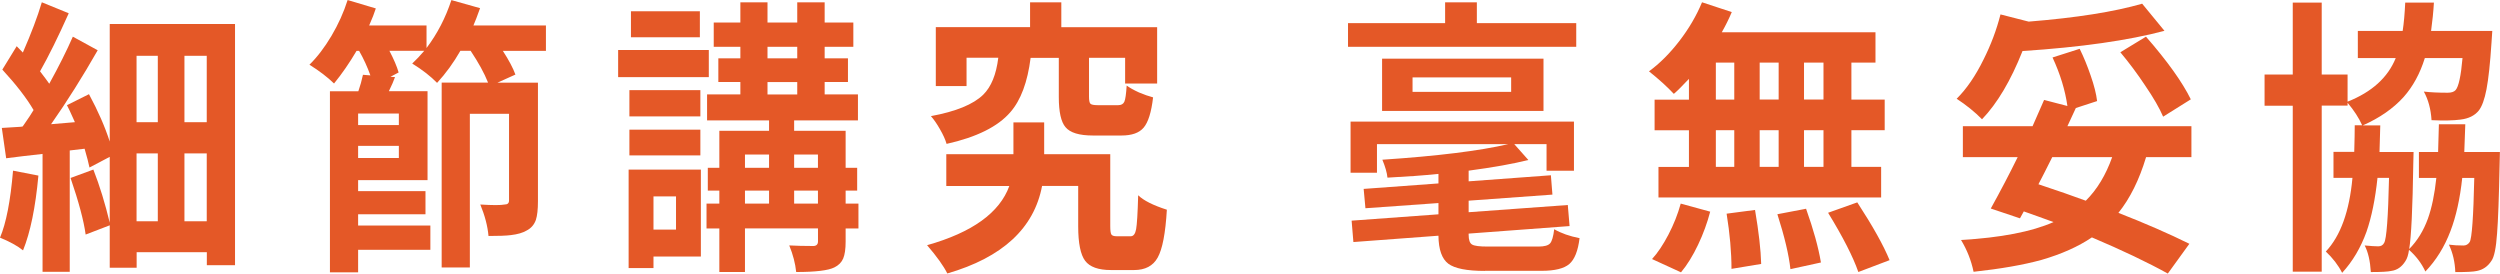
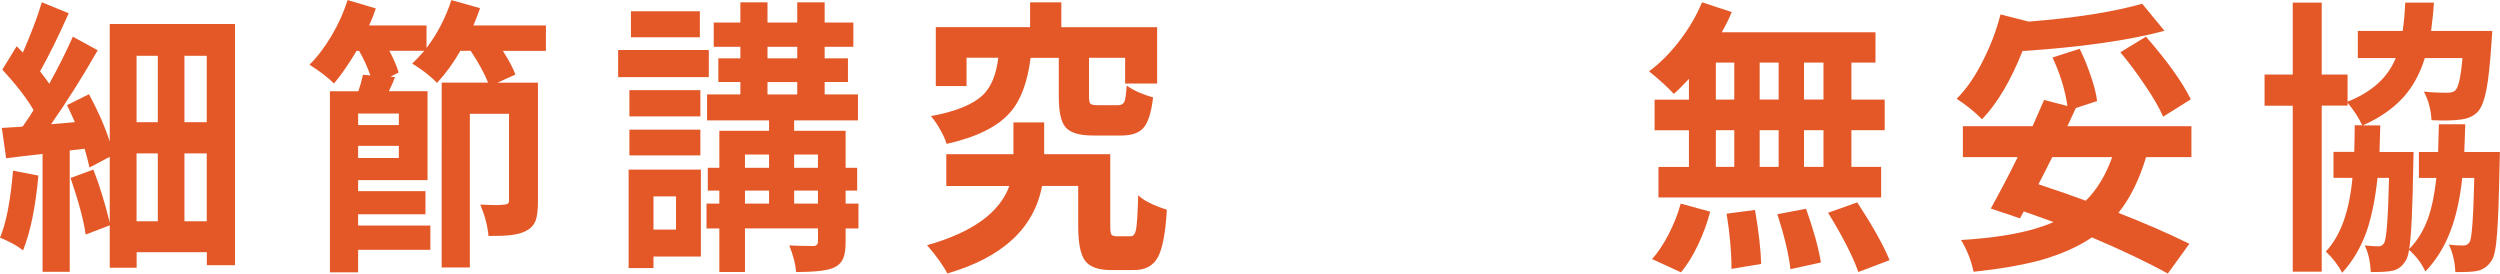
<svg xmlns="http://www.w3.org/2000/svg" id="_圖層_2" data-name="圖層 2" viewBox="0 0 548.14 59.97">
  <defs>
    <style>      .cls-1 {        fill: #e45827;        stroke-width: 0px;      }    </style>
  </defs>
  <g id="_圖" data-name="圖">
    <g>
      <path class="cls-1" d="m5.06,54.9c-1.27-1.01-2.96-1.94-5.06-2.79,1.35-3.17,2.3-8.06,2.86-14.69l5.56,1.08c-.64,6.97-1.76,12.43-3.37,16.4Zm4.27,4.69v-25.84c-3.11.34-5.77.66-7.98.95l-.95-6.65c.82-.04,2.19-.13,4.1-.25.19-.04.34-.06.45-.06.07-.08.17-.21.28-.38.97-1.39,1.69-2.47,2.13-3.23-1.5-2.58-3.78-5.53-6.85-8.87l3.15-5.13c.6.59,1.05,1.06,1.35,1.39,1.83-4.18,3.22-7.85,4.16-11.02l5.9,2.41c-2.32,5.19-4.42,9.43-6.29,12.73.97,1.27,1.65,2.17,2.02,2.72,2.1-3.8,3.82-7.24,5.17-10.32l5.45,2.98c-3.3,5.78-6.7,11.19-10.22,16.21l5.22-.44c-.08-.13-.17-.34-.28-.63-.64-1.44-1.12-2.47-1.46-3.1l4.83-2.41c1.98,3.67,3.5,7.13,4.55,10.39V5.26h27.47v52.88h-6.18v-2.85h-15.39v3.42h-5.9v-9.31l-5.28,2.03c-.41-3.04-1.52-7.18-3.31-12.41l5-1.84c1.39,3.55,2.58,7.43,3.59,11.65v-14.44l-4.44,2.34c-.19-.93-.54-2.3-1.07-4.12l-3.26.38v26.6h-5.95ZM29.94,26.79h4.66v-14.56h-4.66v14.56Zm0,21.72h4.66v-14.88h-4.66v14.88Zm10.5-21.72h4.89v-14.56h-4.89v14.56Zm0,21.72h4.89v-14.88h-4.89v14.88Z" />
      <path class="cls-1" d="m72.34,59.71V20.01h6.23c.41-1.18.75-2.38,1.01-3.61l1.63.13c-.64-1.81-1.46-3.61-2.47-5.38h-.56c-1.54,2.62-3.18,5-4.94,7.16-1.42-1.39-3.22-2.76-5.39-4.12,1.72-1.69,3.33-3.8,4.83-6.33,1.5-2.53,2.68-5.15,3.54-7.85l6.18,1.84c-.3.97-.79,2.22-1.46,3.74h12.58v4.94c2.36-3.12,4.18-6.63,5.45-10.51l6.29,1.77c-.6,1.69-1.09,2.96-1.46,3.8h15.9v5.57h-9.44c1.31,2.03,2.23,3.76,2.75,5.19l-3.93,1.77h8.87v26.03c0,1.77-.15,3.12-.45,4.05-.37,1.06-1.05,1.84-2.02,2.34-.86.51-2.02.84-3.48,1.01-1.01.13-2.64.19-4.89.19-.19-2.15-.79-4.45-1.8-6.9,2.7.17,4.47.17,5.34,0,.64,0,.96-.29.96-.89v-19h-8.59v33.69h-6.18V18.11h10.17c-.82-2.07-2.1-4.39-3.82-6.97h-2.25c-1.5,2.62-3.2,4.96-5.11,7.03-1.39-1.43-3.2-2.85-5.45-4.24.9-.84,1.78-1.77,2.64-2.79h-7.64c.97,1.86,1.65,3.44,2.02,4.75l-1.8.95,1.01.06c-.26.76-.71,1.79-1.35,3.1h8.48v19.5h-15.22v2.41h14.77v5.07h-14.77v2.47h15.84v5.32h-15.84v4.94h-6.18Zm6.18-32.29h8.93v-2.53h-8.93v2.53Zm0,7.22h8.93v-2.66h-8.93v2.66Z" />
      <path class="cls-1" d="m135.53,16.91v-5.95h19.88v5.95h-19.88Zm2.3,41.86v-21.59h15.84v19.06h-10.39v2.53h-5.45Zm.17-33.25v-5.76h15.56v5.76h-15.56Zm0,8.55v-5.64h15.56v5.64h-15.56Zm.34-25.9V2.47h15.11v5.7h-15.11Zm4.94,42.17h4.94v-7.28h-4.94v7.28Zm14.44,9.31v-9.56h-2.81v-5.45h2.81v-2.85h-2.53v-5h2.53v-8.11h10.9v-2.28h-13.59v-5.7h7.3v-2.72h-4.83v-5.19h4.83v-2.53h-5.84v-5.32h5.84V.51h5.95v4.43h6.52V.51h6.01v4.43h6.29v5.32h-6.29v2.53h5.11v5.19h-5.11v2.72h7.3v5.7h-13.99v2.28h11.29v8.11h2.53v5h-2.53v2.85h2.81v5.45h-2.81v2.91c0,1.6-.18,2.83-.53,3.67-.36.84-1,1.5-1.94,1.96-1.31.67-4.1,1.01-8.37,1.01-.19-1.86-.69-3.8-1.52-5.83,1.46.08,3.24.13,5.34.13.64-.04.96-.38.96-1.01v-2.85h-16.01v9.56h-5.62Zm5.62-22.86h5.28v-2.91h-5.28v2.91Zm0,7.85h5.28v-2.85h-5.28v2.85Zm4.94-31.85h6.52v-2.53h-6.52v2.53Zm0,7.92h6.52v-2.72h-6.52v2.72Zm5.84,16.08h5.22v-2.91h-5.22v2.91Zm0,7.85h5.22v-2.85h-5.22v2.85Z" />
      <path class="cls-1" d="m207.71,59.97c-.82-1.65-2.3-3.72-4.44-6.21,9.89-2.79,15.9-7.11,18.03-12.98h-13.82v-6.97h14.72v-6.97h6.74v6.97h14.49v15.77c0,.97.08,1.58.25,1.84.17.25.55.38,1.15.38h3.09c.6,0,.99-.52,1.18-1.55.19-1.03.34-3.51.45-7.44,1.16,1.14,3.26,2.2,6.29,3.17-.3,5.15-.97,8.65-2.02,10.51-1.01,1.81-2.73,2.72-5.17,2.72h-5.06c-2.77,0-4.66-.68-5.67-2.03-1.01-1.35-1.52-3.86-1.52-7.54v-8.87h-7.92c-1.76,9.29-8.69,15.68-20.78,19.19Zm-.17-28.43c-.26-.93-.75-2-1.46-3.23-.67-1.18-1.33-2.13-1.97-2.85,5.47-1.01,9.29-2.57,11.46-4.69,1.76-1.73,2.86-4.43,3.31-8.11h-6.96v6.21h-6.74V5.95h20.67V.51h6.85v5.45h21.01v12.35h-7.02v-5.64h-7.92v8.49c0,.84.1,1.37.31,1.58.21.21.74.32,1.6.32h4.49c.67,0,1.12-.25,1.35-.76s.39-1.69.51-3.55c.6.46,1.5.97,2.7,1.52,1.09.46,2.11.82,3.09,1.08-.37,3.25-1.07,5.47-2.08,6.65-.97,1.14-2.58,1.71-4.83,1.71h-6.29c-3,0-5-.61-6.01-1.84-.97-1.14-1.46-3.33-1.46-6.58v-8.61h-6.18c-.67,5.32-2.15,9.29-4.44,11.91-2.73,3.17-7.4,5.49-13.99,6.96Z" />
-       <path class="cls-1" d="m295.56,10.26v-5.19h21.29V.51h6.96v4.56h21.79v5.19h-50.05Zm29.99,49.14c-3.93,0-6.6-.53-8-1.58-1.4-1.06-2.13-3.1-2.16-6.14l-18.65,1.39-.39-4.69,19.04-1.39v-2.47l-16.01,1.14-.39-4.24,16.4-1.2v-2.09c-3.33.34-7.06.61-11.18.82-.11-1.1-.49-2.41-1.12-3.93,12.06-.8,21.27-1.94,27.63-3.42h-28.81v6.27h-5.79v-11.21h48.98v10.77h-6.01v-5.83h-7.08l3.09,3.48c-3.33.84-7.69,1.62-13.09,2.34v2.34l18.03-1.33.34,4.24-18.37,1.33v2.53l21.74-1.58.39,4.62-22.13,1.65v.25c0,1.14.25,1.86.76,2.15.51.3,1.62.44,3.34.44h11.23c1.27,0,2.11-.23,2.53-.7.41-.46.71-1.5.9-3.1,1.54.89,3.39,1.54,5.56,1.96-.34,2.79-1.09,4.67-2.25,5.67-1.16.99-3.18,1.49-6.07,1.49h-12.47Zm-22.52-35.08v-11.46h35.39v11.46h-35.39Zm6.68-4.18h21.62v-3.17h-21.62v3.17Z" />
      <path class="cls-1" d="m363.63,43.31v-6.71h6.68v-8.04h-7.53v-6.71h7.53v-4.56c-1.46,1.56-2.57,2.66-3.31,3.29-1.46-1.56-3.28-3.21-5.45-4.94,2.36-1.73,4.58-3.95,6.66-6.65,2.08-2.7,3.74-5.53,4.97-8.49l6.52,2.15c-.6,1.44-1.33,2.91-2.19,4.43h33.7v6.65h-5.28v8.11h7.3v6.71h-7.3v8.04h6.52v6.71h-48.81Zm4.94,16.4l-6.35-2.91c1.24-1.35,2.43-3.13,3.59-5.35,1.16-2.22,2.06-4.49,2.7-6.81l6.46,1.77c-.64,2.45-1.52,4.86-2.64,7.22-1.16,2.45-2.42,4.47-3.76,6.08Zm7.64-37.87h4.04v-8.11h-4.04v8.11Zm0,14.75h4.04v-8.04h-4.04v8.04Zm3.43,22.35c0-3.63-.36-7.66-1.07-12.09l6.23-.82c.82,4.81,1.27,8.76,1.35,11.84l-6.52,1.08Zm6.18-37.11h4.16v-8.11h-4.16v8.11Zm0,14.75h4.16v-8.04h-4.16v8.04Zm6.74,22.42c-.34-3.12-1.29-7.13-2.86-12.03l6.29-1.2c1.61,4.52,2.7,8.44,3.26,11.78l-6.68,1.46Zm2.98-37.17h4.27v-8.11h-4.27v8.11Zm0,14.75h4.27v-8.04h-4.27v8.04Zm11.91,23.05c-1.16-3.33-3.37-7.66-6.63-12.98l6.4-2.28c3.41,5.24,5.77,9.46,7.08,12.67l-6.85,2.6Z" />
      <path class="cls-1" d="m434.57,26.15c-1.57-1.6-3.43-3.1-5.56-4.5,2.17-2.15,4.14-5.02,5.9-8.61,1.61-3.21,2.85-6.5,3.71-9.88l6.18,1.58c10.45-.84,18.74-2.15,24.88-3.93l4.89,5.95c-7.94,2.11-18.31,3.59-31.12,4.43-2.58,6.5-5.54,11.48-8.87,14.95Zm40.72,33.82c-4.42-2.45-9.96-5.09-16.63-7.92-3,2.03-6.68,3.67-11.06,4.94-4.01,1.1-8.97,1.96-14.88,2.6-.52-2.49-1.44-4.81-2.75-6.97,8.72-.51,15.48-1.81,20.28-3.93-.71-.25-1.79-.64-3.23-1.17-1.44-.53-2.54-.92-3.29-1.17l-.84,1.52-6.4-2.15c2.13-3.84,4.1-7.6,5.9-11.27h-12.02v-6.78h15.28c1.16-2.62,2-4.54,2.53-5.76l5.11,1.33c-.49-3.46-1.57-7.01-3.26-10.64l5.95-1.9c.9,1.82,1.7,3.78,2.42,5.89.75,2.15,1.22,4.01,1.4,5.57l-4.66,1.52c-.6,1.31-1.22,2.64-1.85,3.99h27.19v6.78h-9.94c-1.5,4.98-3.52,9.06-6.07,12.22,5.84,2.28,11.03,4.54,15.56,6.78l-4.72,6.52Zm-17.97-15.96c2.47-2.45,4.4-5.64,5.79-9.56h-13.14c-1.35,2.7-2.36,4.69-3.03,5.95,4.19,1.39,7.66,2.6,10.39,3.61Zm16.96-18.43c-.79-1.86-2.12-4.16-3.99-6.9-1.68-2.53-3.48-4.94-5.39-7.22l5.62-3.42c4.68,5.36,7.96,9.94,9.83,13.74l-6.07,3.8Z" />
      <path class="cls-1" d="m513.54,59.84c-.86-1.69-2.06-3.25-3.59-4.69,3.22-3.42,5.17-8.8,5.84-16.15h-4.16v-5.7h4.55c.07-2.45.11-4.39.11-5.83h1.63c-.71-1.6-1.78-3.25-3.2-4.94v.63h-5.67v36.41h-6.35V23.18h-6.18v-6.84h6.18V.57h6.35v15.77h5.67v5.95c5.32-2.11,8.84-5.3,10.56-9.56h-8.31v-5.95h9.83c.26-1.69.45-3.76.56-6.21h6.29c-.11,1.94-.32,4.01-.62,6.21h13.42l-.17,2.53c-.3,4.6-.67,8.02-1.1,10.26-.43,2.24-1,3.8-1.71,4.69-.9,1.1-2.23,1.75-3.99,1.96-1.54.21-3.65.25-6.35.13-.15-2.41-.71-4.5-1.69-6.27,1.46.17,3.2.25,5.22.25.82,0,1.4-.19,1.74-.57.67-.76,1.18-3.1,1.52-7.03h-8.26c-1.05,3.38-2.6,6.23-4.66,8.55-2.25,2.49-5.22,4.56-8.93,6.21h3.82c-.08,2.24-.13,4.18-.17,5.83h7.47c0,.8-.02,1.63-.06,2.47-.15,9.88-.45,16.15-.9,18.81,1.76-1.77,3.13-3.99,4.1-6.65.86-2.41,1.48-5.38,1.85-8.93h-3.82v-5.7h4.21c.07-1.9.13-3.93.17-6.08h5.79c-.08,2.7-.15,4.73-.22,6.08h7.81c0,.84-.02,1.69-.06,2.53-.15,7.47-.34,12.58-.56,15.32-.22,3.21-.64,5.21-1.24,6.02-.79,1.22-1.85,1.96-3.2,2.22-.71.17-2.28.25-4.72.25-.08-2.2-.54-4.2-1.4-6.02.94.13,2,.19,3.2.19.56,0,1.01-.25,1.35-.76.49-.8.82-5.49,1.01-14.06h-2.64c-.49,4.56-1.35,8.44-2.58,11.65-1.31,3.46-3.15,6.42-5.5,8.87-.82-1.77-2.02-3.36-3.59-4.75-.15,1.1-.41,1.92-.79,2.47-.79,1.27-1.82,1.98-3.09,2.15-.71.17-2.21.25-4.49.25-.15-2.45-.6-4.39-1.35-5.83,1.35.13,2.34.19,2.98.19.6,0,1.03-.25,1.29-.76.52-.84.88-5.59,1.07-14.25h-2.53c-.49,4.64-1.29,8.59-2.42,11.84-1.27,3.5-3.05,6.5-5.34,8.99Z" />
    </g>
  </g>
</svg>